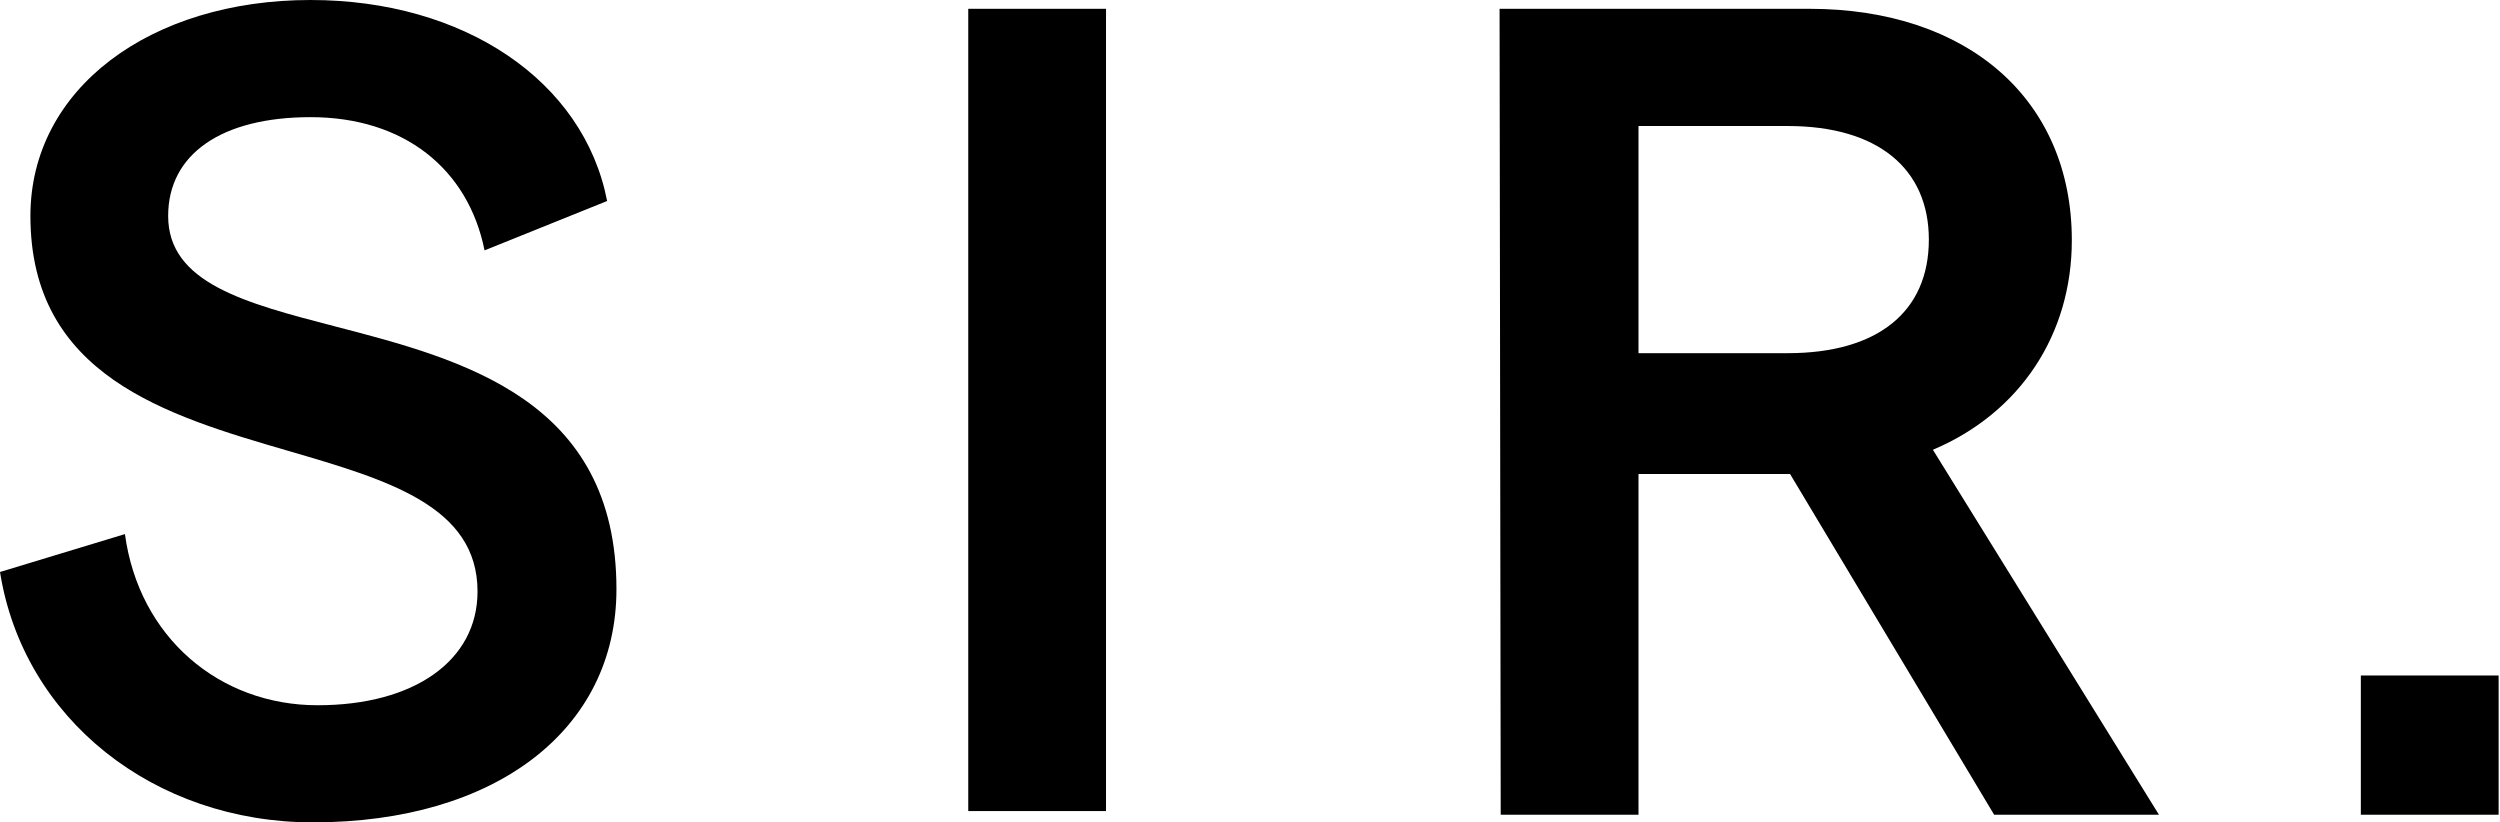
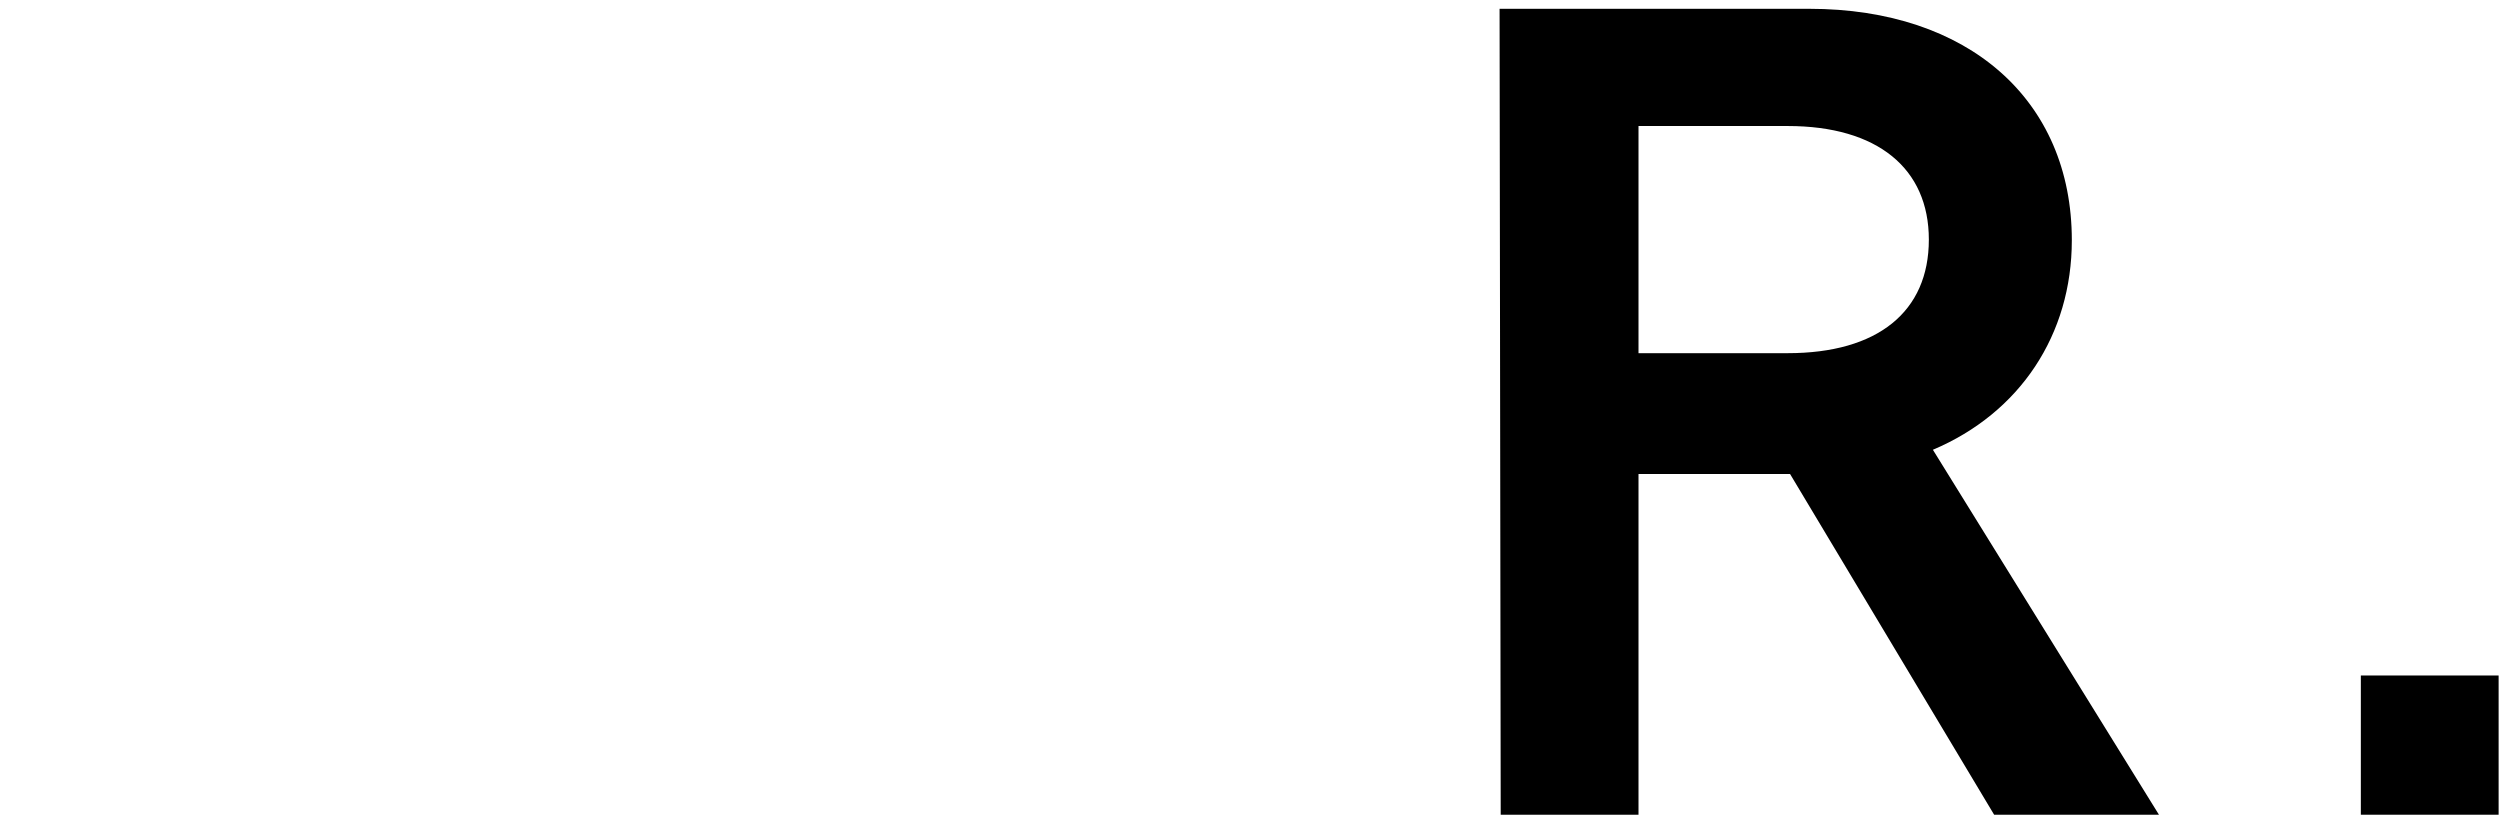
<svg xmlns="http://www.w3.org/2000/svg" width="152" height="50" viewBox="0 0 152 50" fill="none">
-   <path d="M7.596 32.473L0 34.777C1.42 43.715 9.37 50 19.023 50C30.167 50 37.48 44.344 37.48 35.825C37.48 24.288 28.126 21.858 20.376 19.846C14.898 18.423 10.224 17.206 10.224 13.129C10.224 9.358 13.488 7.123 18.883 7.123C24.561 7.123 28.466 10.265 29.461 15.223L36.913 12.221C35.491 4.888 28.18 0 18.879 0C9.157 0 1.849 5.377 1.849 13.129C1.849 22.842 10.132 25.258 17.553 27.421C23.577 29.179 29.034 30.771 29.034 35.962C29.034 40.154 25.201 42.879 19.31 42.879C13.347 42.879 8.447 38.756 7.596 32.473ZM67.246 0.535H58.87V49.312H67.246V0.535Z" fill="black" />
  <path fill-rule="evenodd" clip-rule="evenodd" d="M91.174 0.535H110.003C119.667 0.535 125.967 6.066 125.967 14.606C125.967 20.346 122.817 25.106 117.52 27.346L131.264 49.535H121.243L108.837 28.821H99.621V49.535H91.243L91.174 0.535ZM108.695 21.473C114.155 21.473 117.274 18.962 117.274 14.566C117.274 10.243 114.155 7.662 108.695 7.662H99.621V21.473H108.695Z" fill="black" />
  <path d="M151.916 49.535V41.07H143.539V49.535H151.916Z" fill="black" />
</svg>